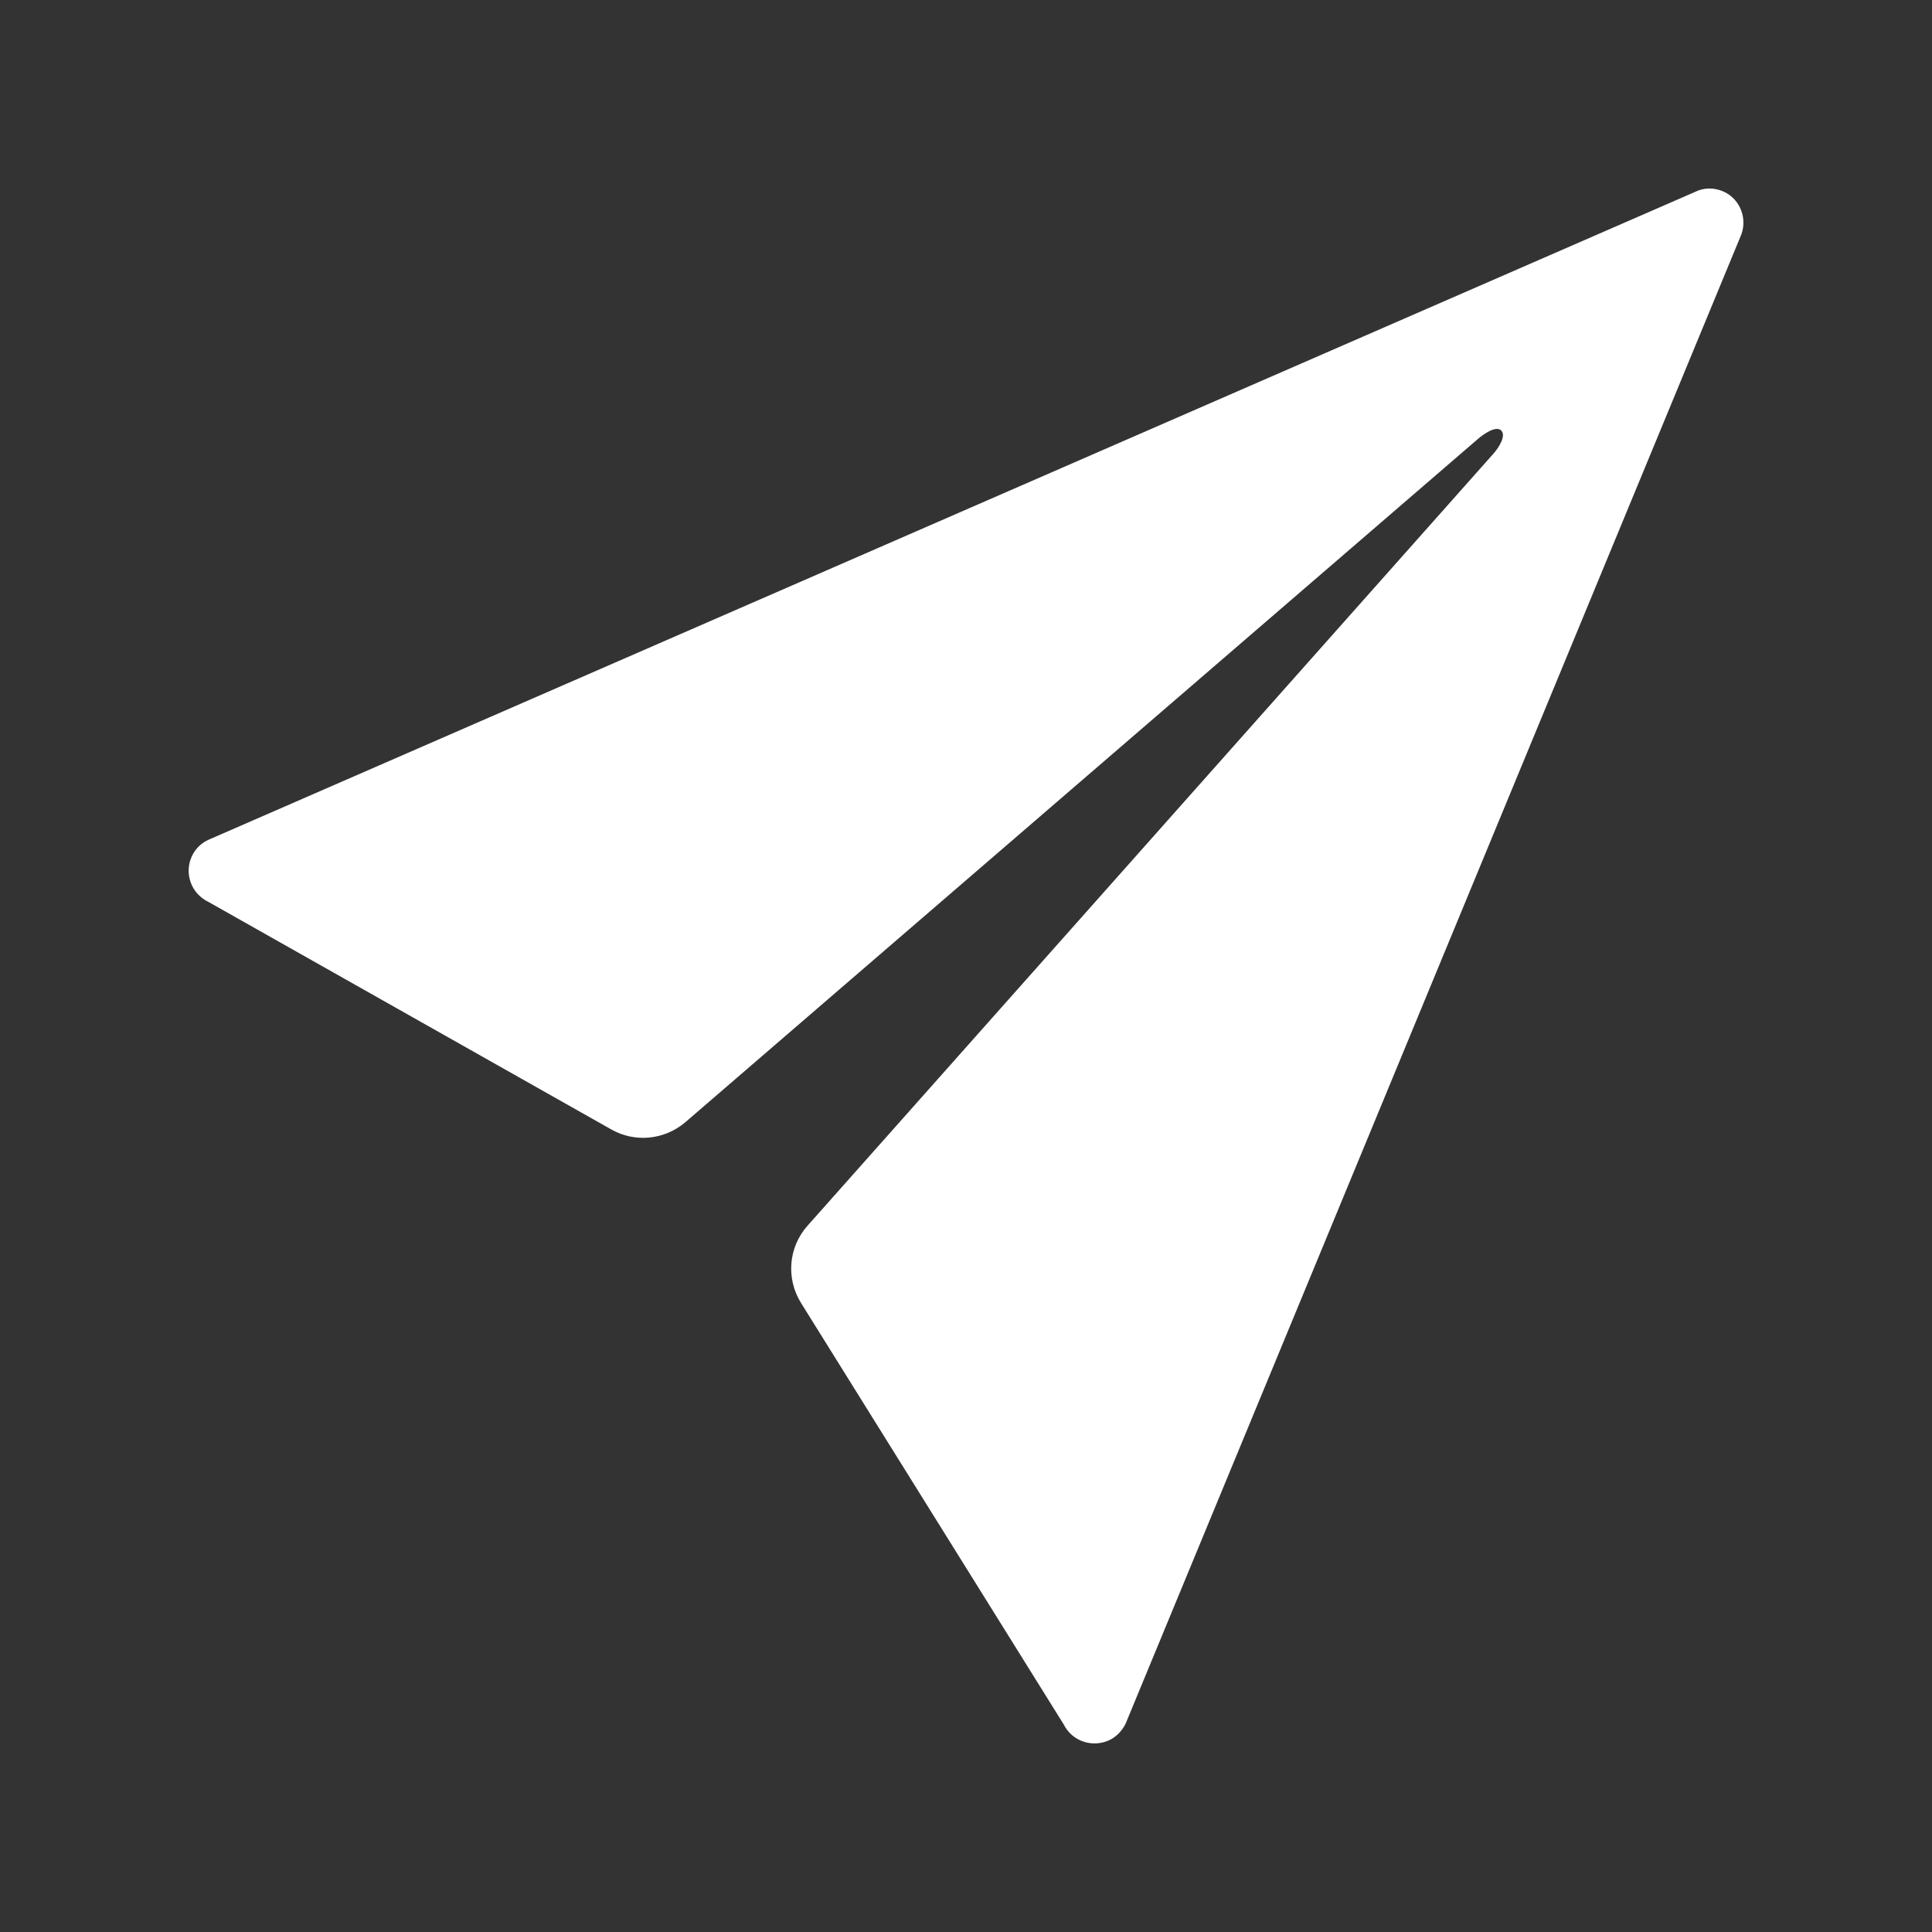
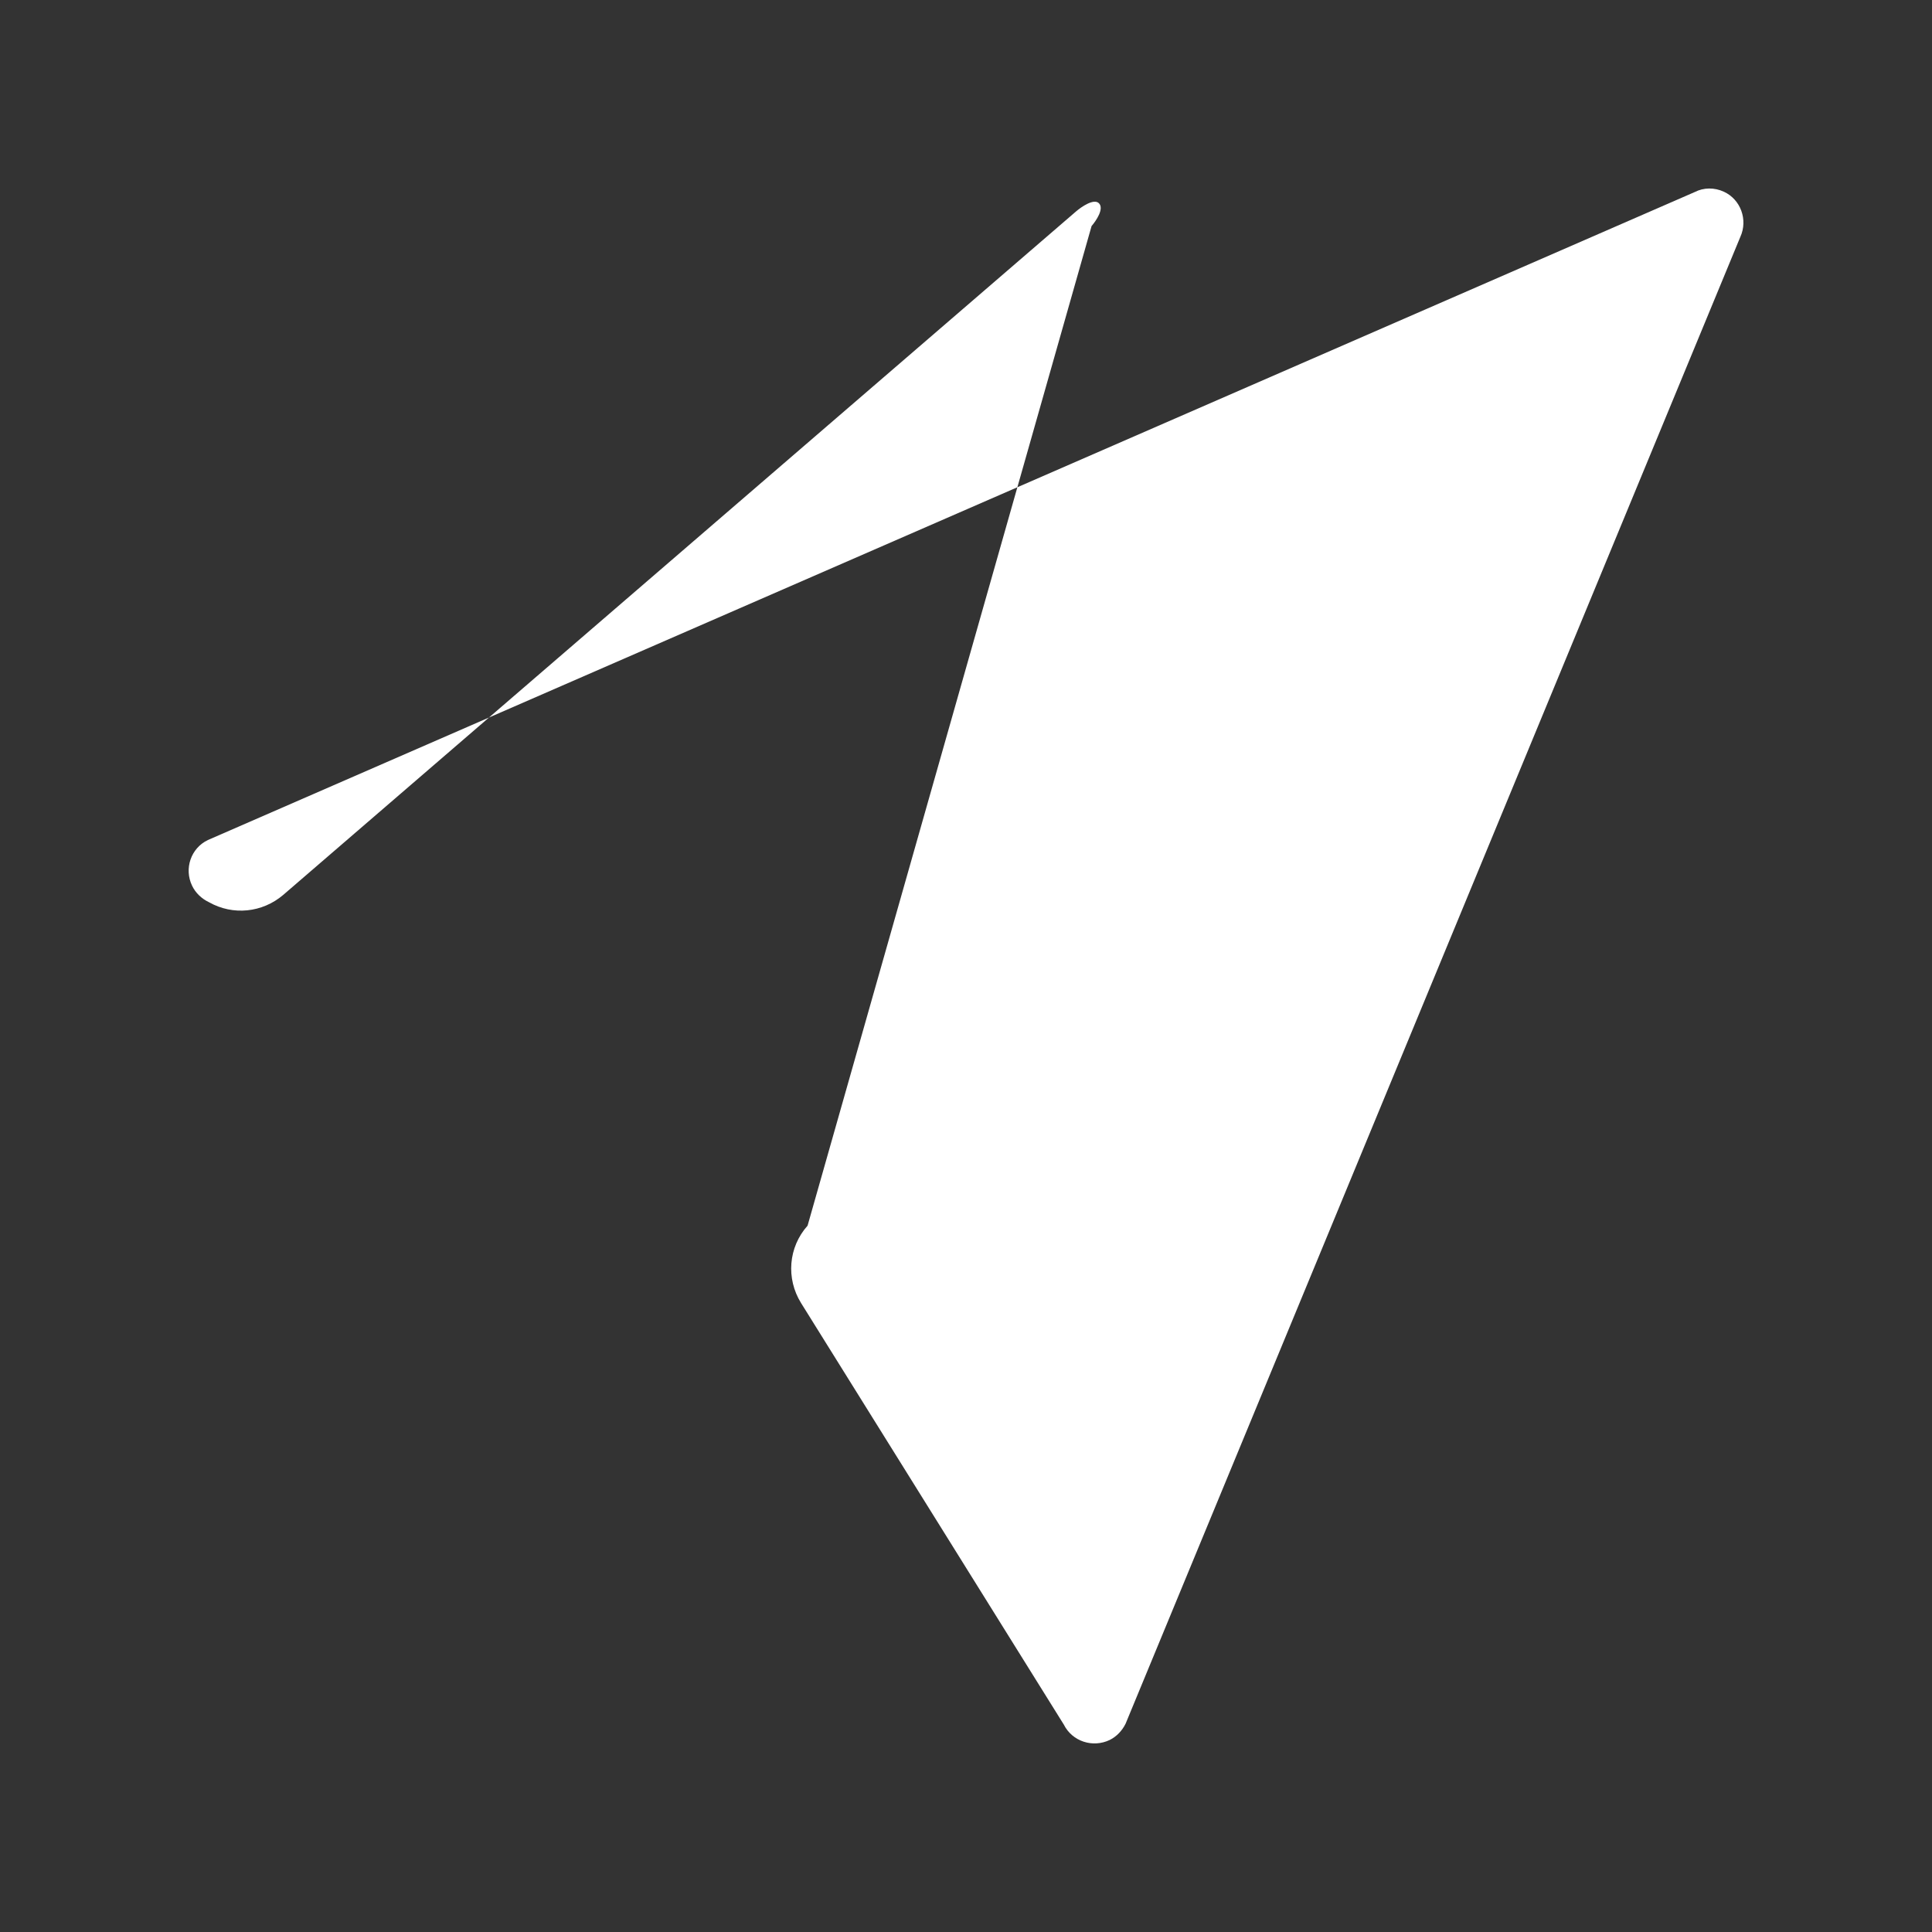
<svg xmlns="http://www.w3.org/2000/svg" version="1.1" id="Ebene_1" x="0px" y="0px" viewBox="0 0 500 500" style="enable-background:new 0 0 500 500;" xml:space="preserve">
  <rect x="0" y="0" width="500" height="500" fill="#333333" stroke="none" />
  <style type="text/css">
	.st0{fill:#FFFFFF;}
</style>
-   <path id="Icon_ionic-ios-send" class="st0" d="M438.6,49.7L53.8,217.4c-4.4,2.1-6.2,7.4-4.1,11.8c0.9,1.9,2.5,3.4,4.4,4.3  l104.1,58.8c6.2,3.5,13.8,2.7,19.2-1.9l205.2-176.9c1.4-1.2,4.6-3.4,5.9-2.1c1.4,1.4-0.7,4.5-1.9,5.9L209,317.2  c-5,5.6-5.6,13.7-1.7,20l68,109.1c2.2,4.4,7.5,6.1,11.9,4c1.8-0.9,3.2-2.4,4.1-4.2L450.4,61.3c2-4.4,0.1-9.7-4.3-11.7  C443.7,48.5,440.9,48.5,438.6,49.7z" />
+   <path id="Icon_ionic-ios-send" class="st0" d="M438.6,49.7L53.8,217.4c-4.4,2.1-6.2,7.4-4.1,11.8c0.9,1.9,2.5,3.4,4.4,4.3  c6.2,3.5,13.8,2.7,19.2-1.9l205.2-176.9c1.4-1.2,4.6-3.4,5.9-2.1c1.4,1.4-0.7,4.5-1.9,5.9L209,317.2  c-5,5.6-5.6,13.7-1.7,20l68,109.1c2.2,4.4,7.5,6.1,11.9,4c1.8-0.9,3.2-2.4,4.1-4.2L450.4,61.3c2-4.4,0.1-9.7-4.3-11.7  C443.7,48.5,440.9,48.5,438.6,49.7z" />
</svg>